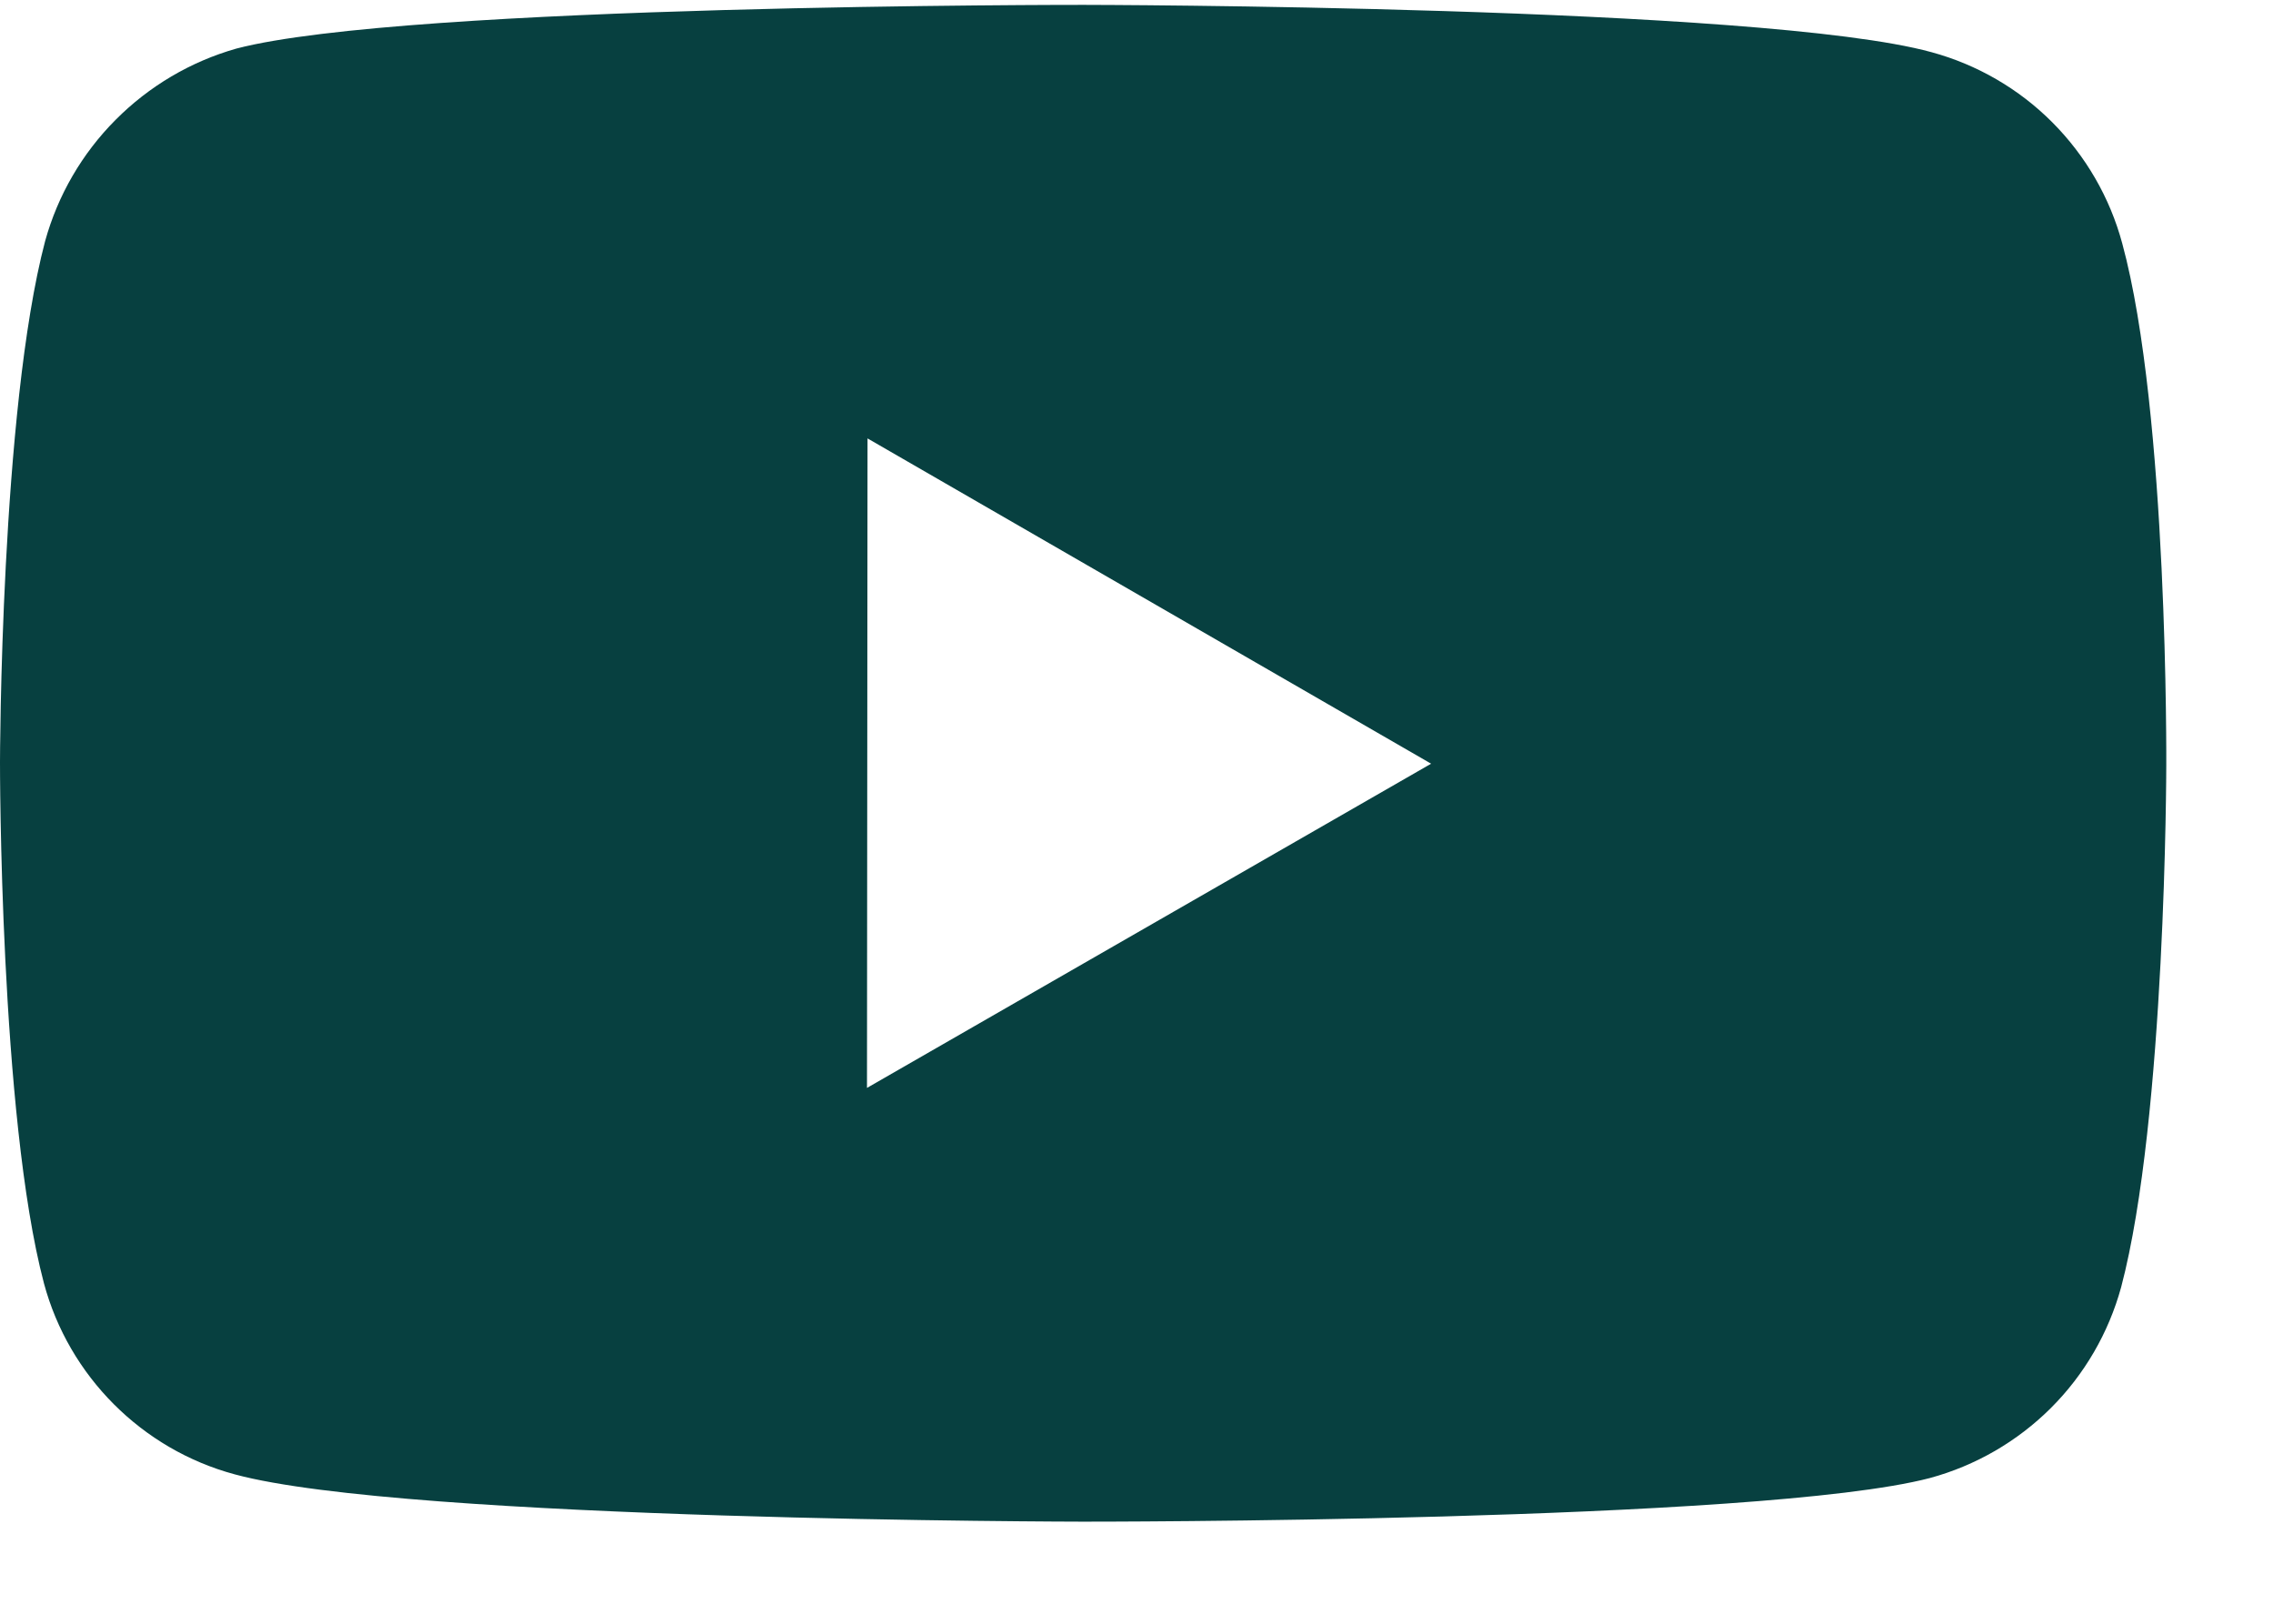
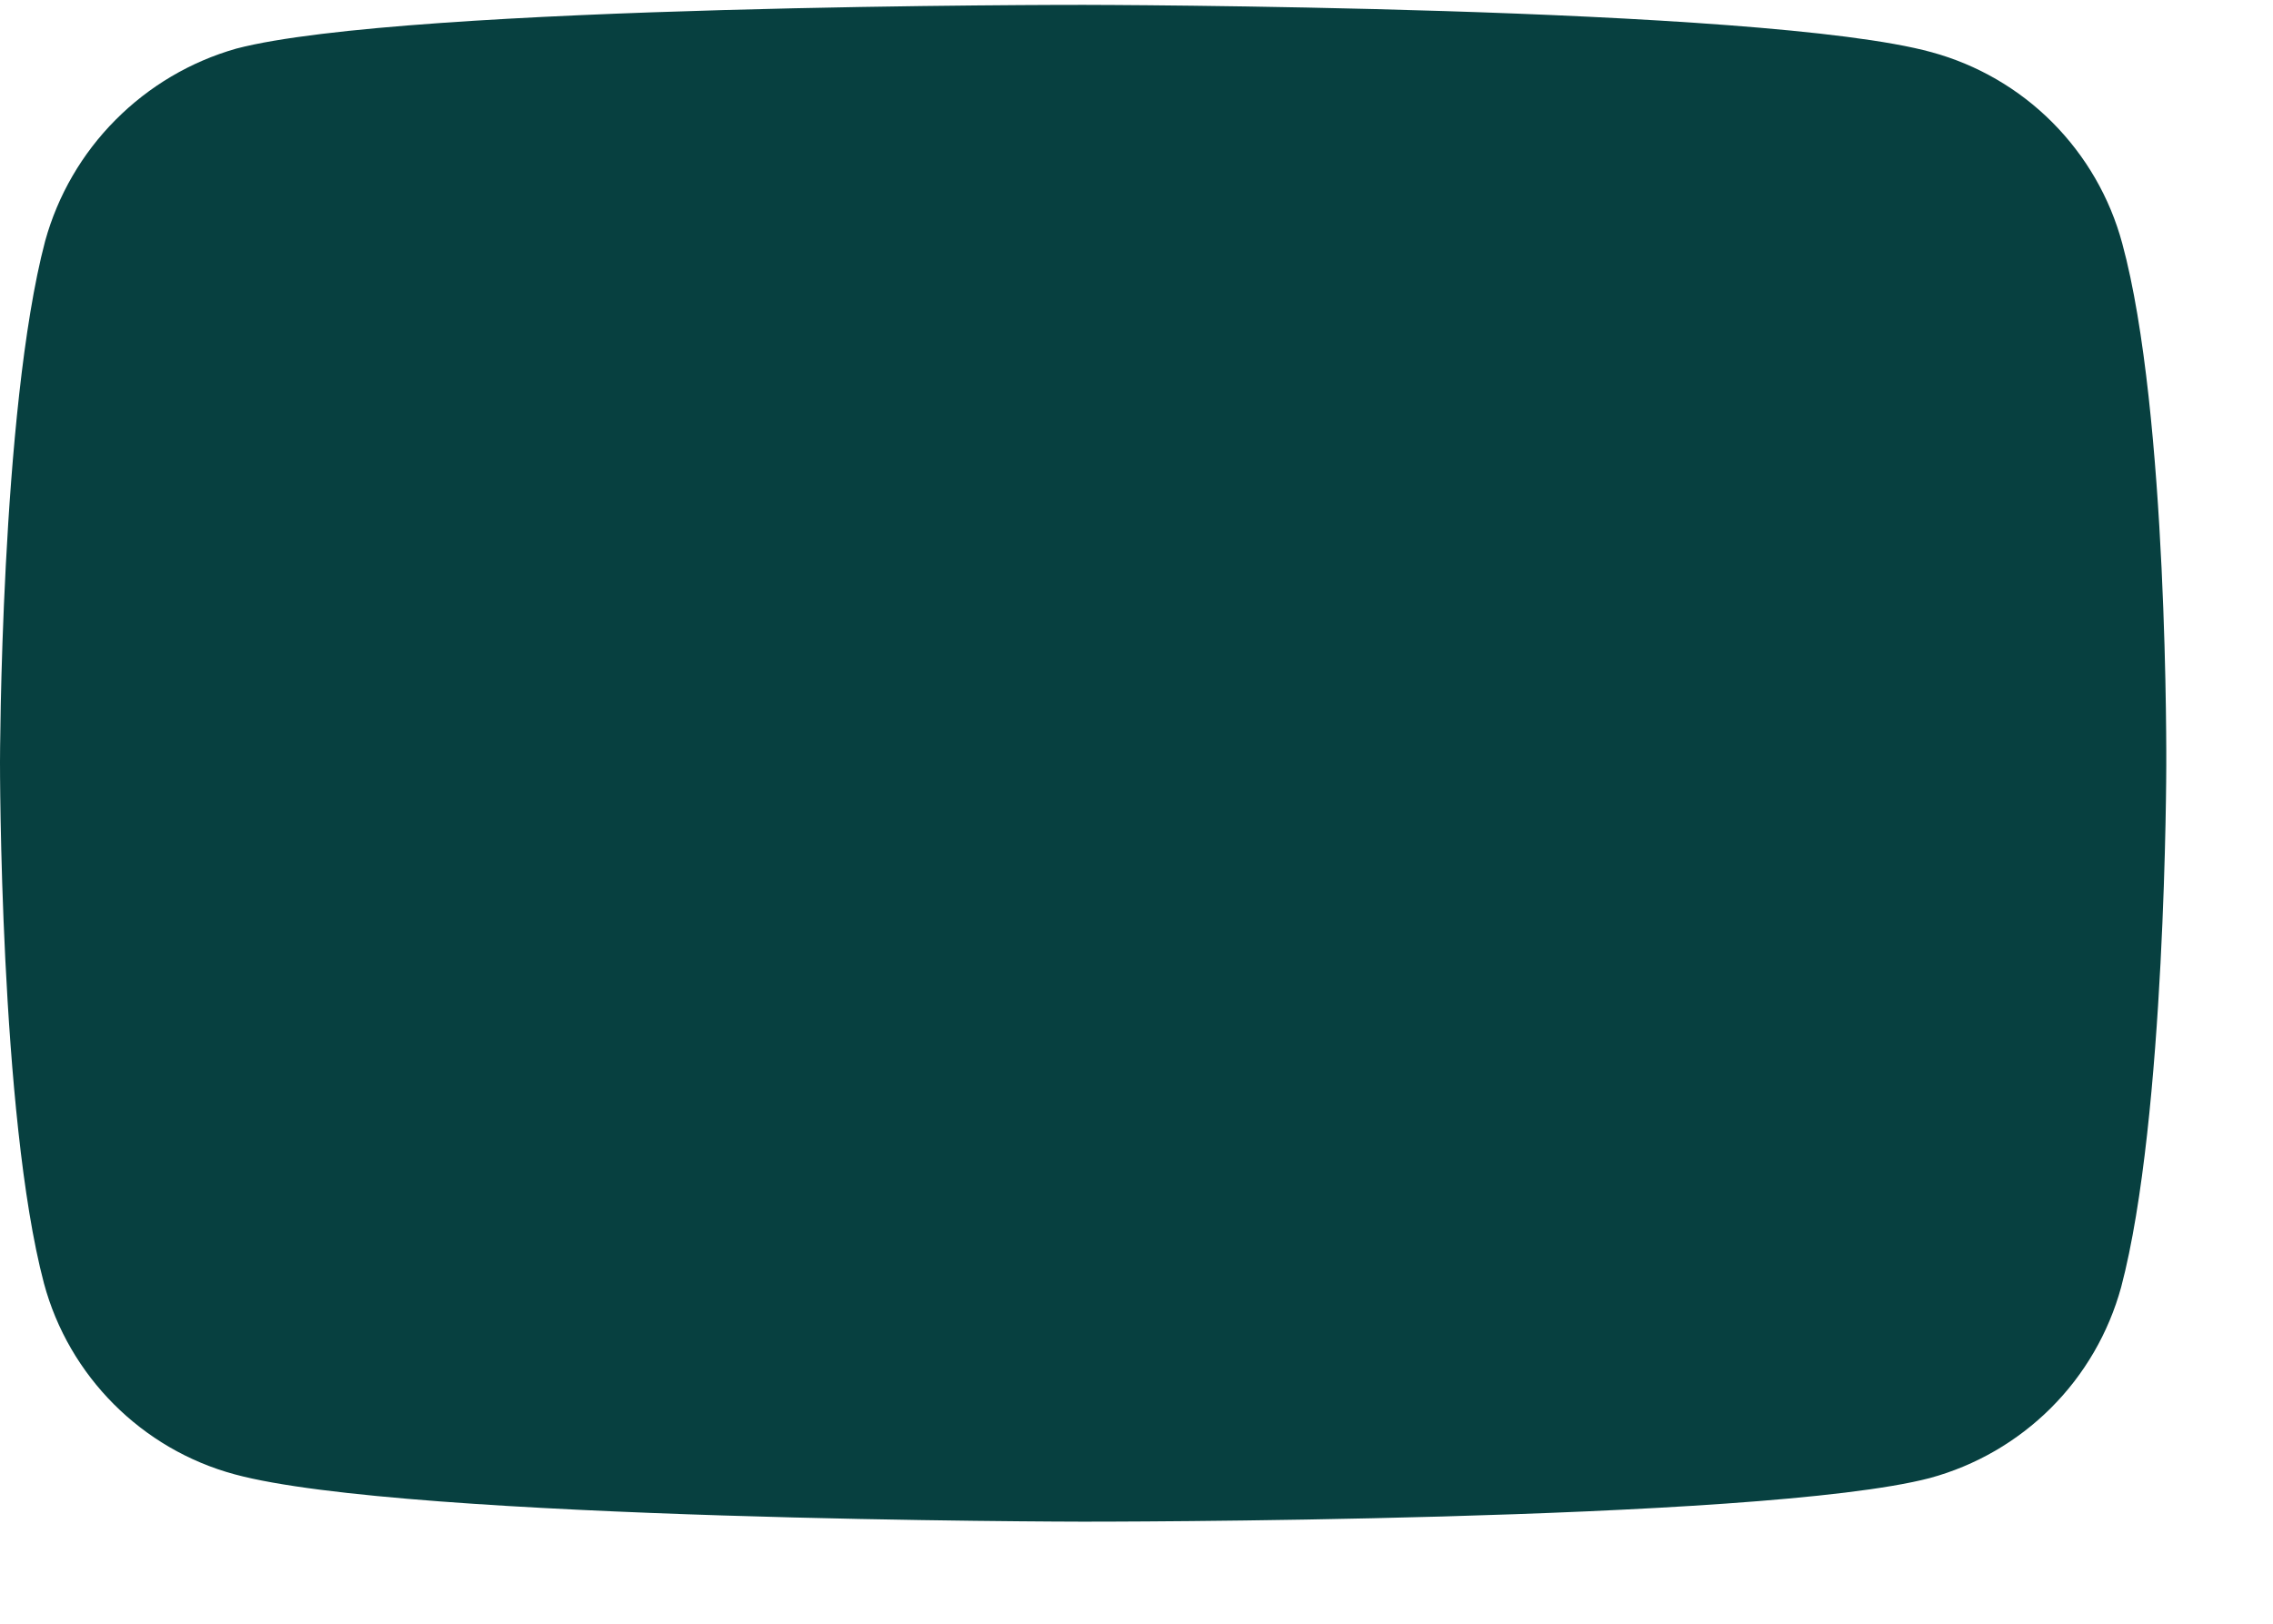
<svg xmlns="http://www.w3.org/2000/svg" width="21" height="15" viewBox="0 0 21 15" fill="none">
-   <path d="M19.607 2.248C19.493 1.825 19.27 1.44 18.961 1.13C18.652 0.82 18.267 0.597 17.845 0.482C16.279 0.052 10.014 0.045 10.014 0.045C10.014 0.045 3.75 0.038 2.183 0.449C1.761 0.569 1.377 0.796 1.068 1.107C0.758 1.418 0.534 1.804 0.417 2.227C0.004 3.793 1.46515e-06 7.041 1.46515e-06 7.041C1.46515e-06 7.041 -0.004 10.305 0.406 11.855C0.636 12.712 1.311 13.389 2.169 13.62C3.751 14.05 9.999 14.057 9.999 14.057C9.999 14.057 16.264 14.064 17.83 13.654C18.253 13.539 18.638 13.316 18.948 13.007C19.258 12.698 19.481 12.313 19.597 11.891C20.011 10.326 20.014 7.079 20.014 7.079C20.014 7.079 20.034 3.814 19.607 2.248ZM8.01 10.05L8.015 4.05L13.222 7.055L8.01 10.05Z" fill="#074040" />
+   <path d="M19.607 2.248C19.493 1.825 19.27 1.44 18.961 1.13C18.652 0.82 18.267 0.597 17.845 0.482C16.279 0.052 10.014 0.045 10.014 0.045C10.014 0.045 3.75 0.038 2.183 0.449C1.761 0.569 1.377 0.796 1.068 1.107C0.758 1.418 0.534 1.804 0.417 2.227C0.004 3.793 1.46515e-06 7.041 1.46515e-06 7.041C1.46515e-06 7.041 -0.004 10.305 0.406 11.855C0.636 12.712 1.311 13.389 2.169 13.62C3.751 14.05 9.999 14.057 9.999 14.057C9.999 14.057 16.264 14.064 17.83 13.654C18.253 13.539 18.638 13.316 18.948 13.007C19.258 12.698 19.481 12.313 19.597 11.891C20.011 10.326 20.014 7.079 20.014 7.079C20.014 7.079 20.034 3.814 19.607 2.248ZM8.01 10.05L13.222 7.055L8.01 10.05Z" fill="#074040" />
</svg>